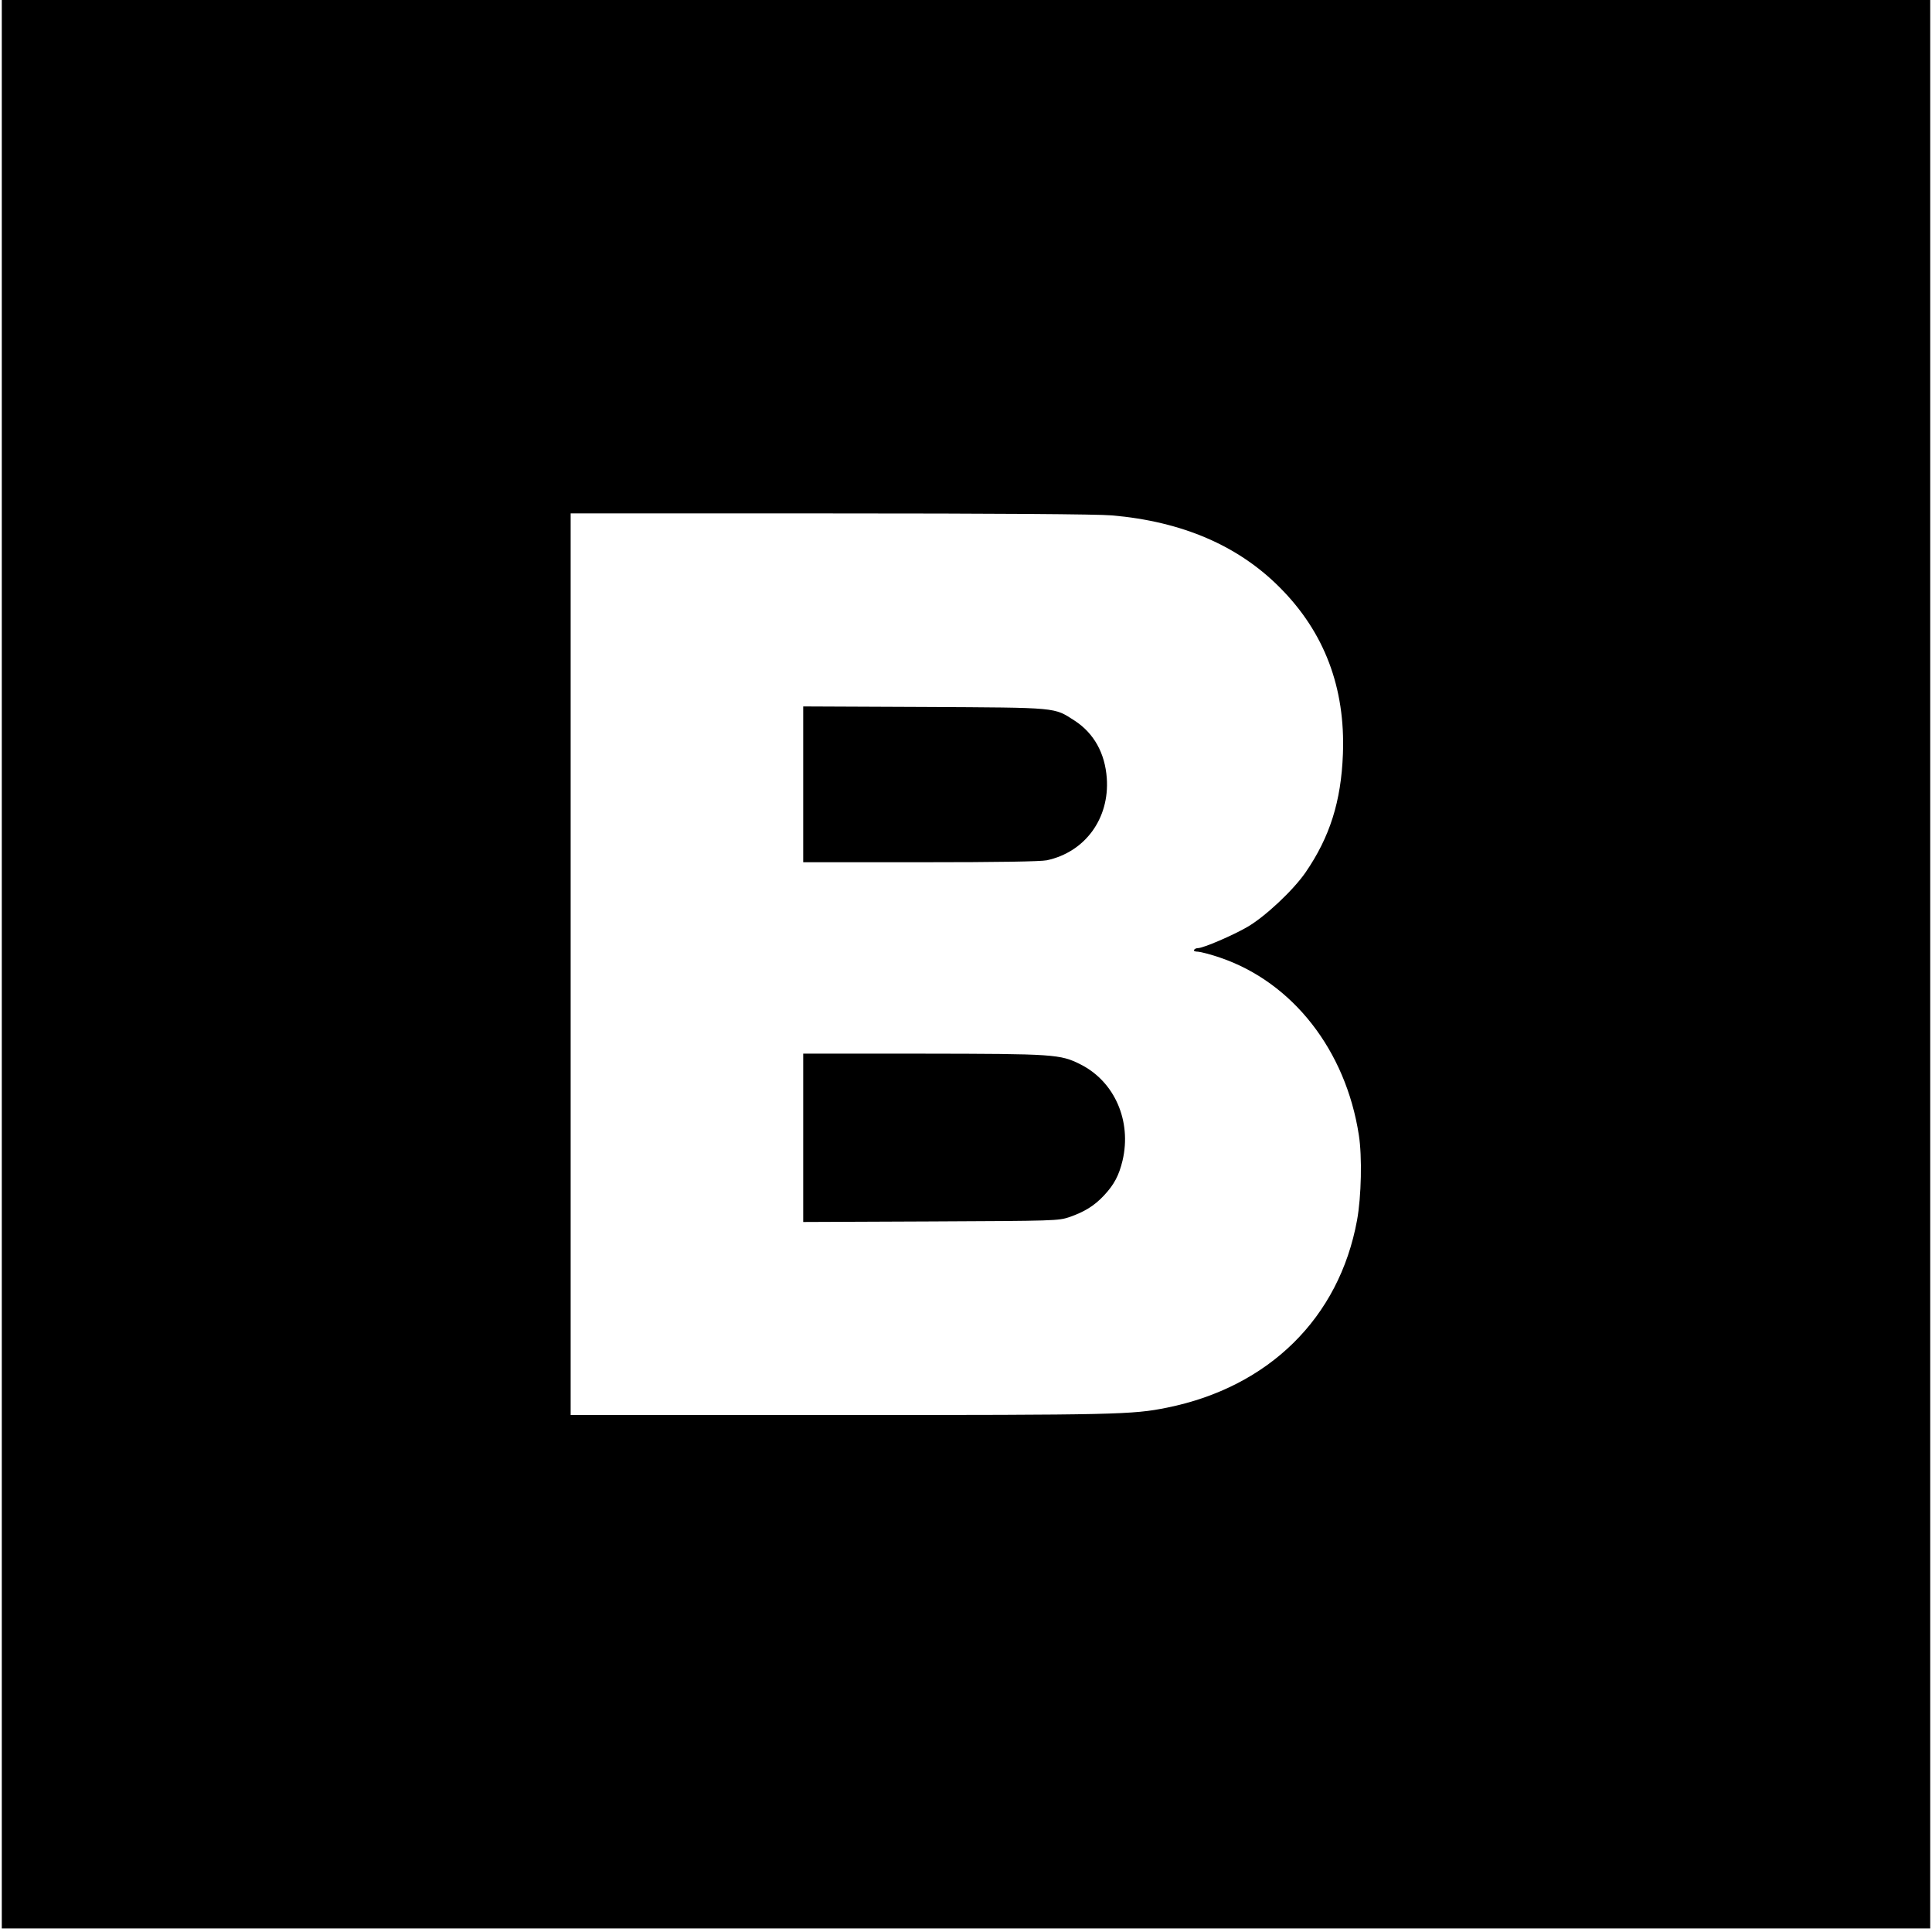
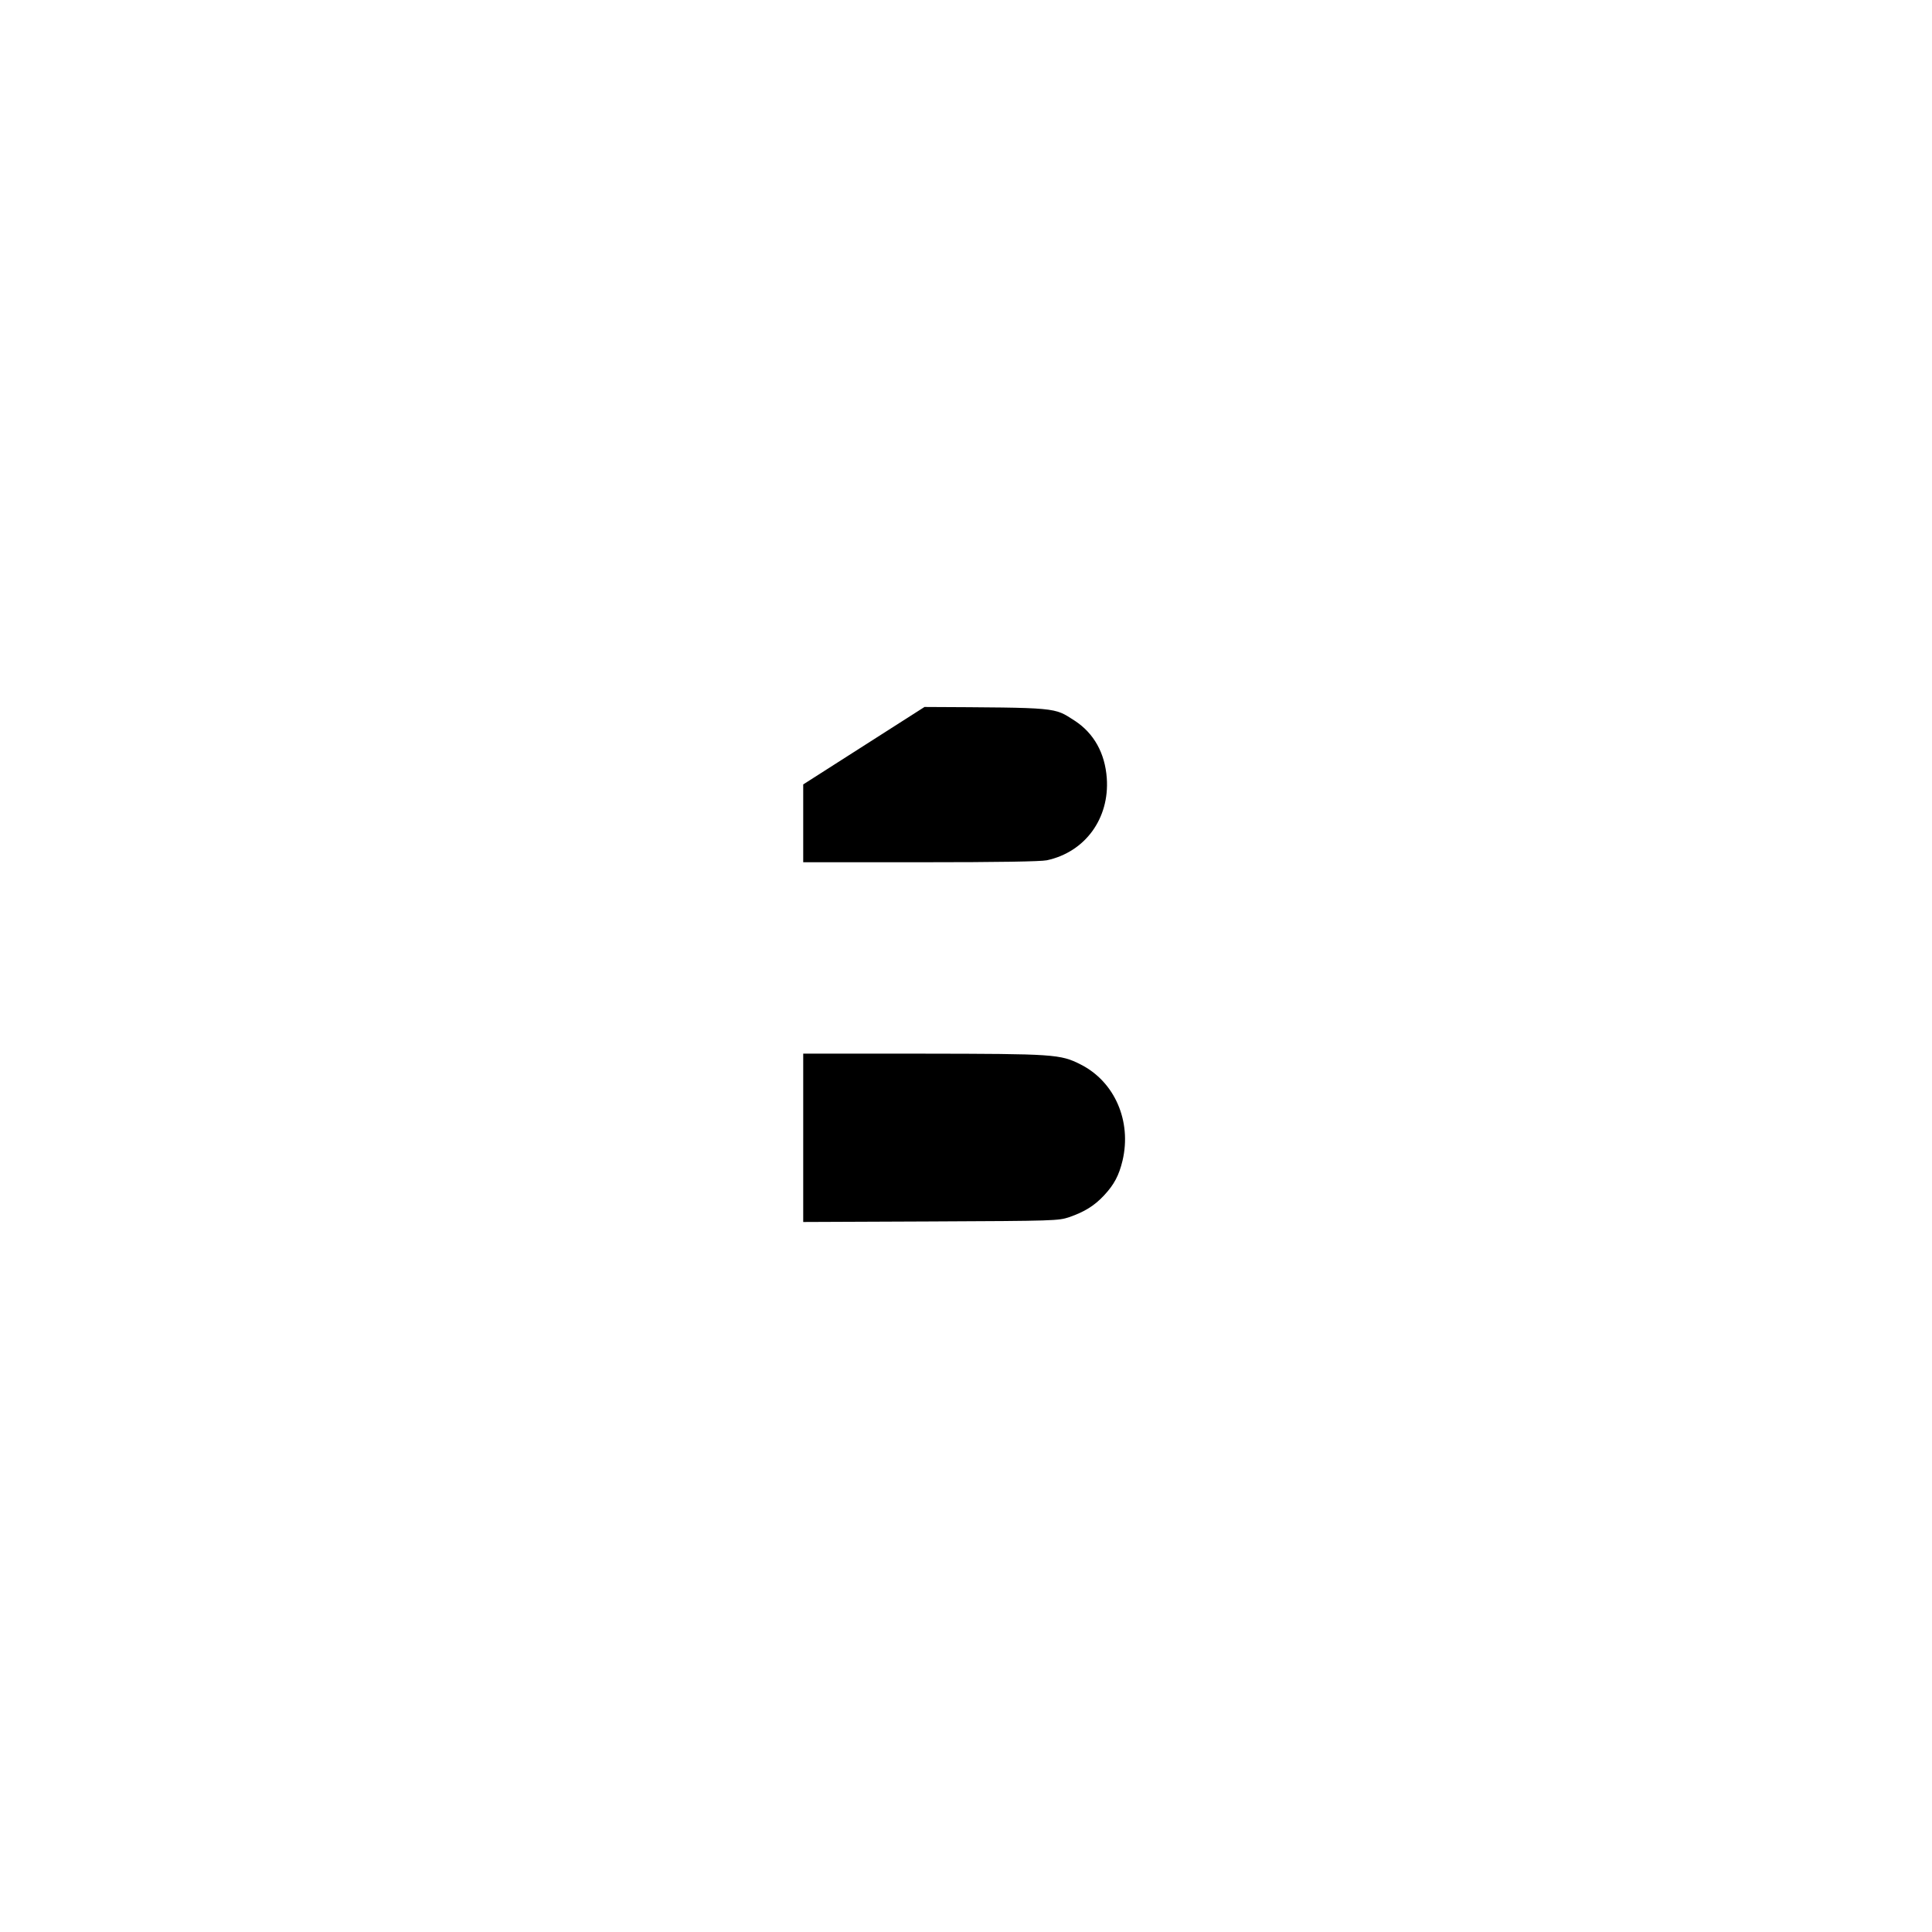
<svg xmlns="http://www.w3.org/2000/svg" version="1.0" width="1080pt" height="1080pt" viewBox="0 0 1080 1080" preserveAspectRatio="xMidYMid meet">
  <g transform="translate(0,1080) scale(0.1,-0.1)" fill="#000000" stroke="none">
-     <path d="M10 5410 l0 -5390 5390 0 5390 0 0 5390 0 5390 -5390 0 -5390 0 0 -5390z m6205 2509 c393 -34 707 -169 940 -404 249 -250 366 -560 352 -930 -10 -265 -73 -464 -209 -662 -69 -100 -226 -247 -324 -304 -80 -47 -248 -119 -277 -119 -9 0 -19 -4 -22 -10 -4 -6 6 -10 22 -10 15 -1 71 -15 123 -33 406 -138 703 -518 776 -992 19 -120 14 -345 -10 -476 -100 -546 -493 -933 -1063 -1048 -192 -39 -285 -41 -1830 -41 l-1503 0 0 2520 0 2520 1453 0 c918 0 1496 -4 1572 -11z" />
-     <path d="M4490 6415 l0 -435 655 0 c446 0 671 4 707 11 214 46 351 234 335 459 -10 140 -72 251 -179 321 -119 76 -83 73 -840 77 l-678 3 0 -436z" />
+     <path d="M4490 6415 l0 -435 655 0 c446 0 671 4 707 11 214 46 351 234 335 459 -10 140 -72 251 -179 321 -119 76 -83 73 -840 77 z" />
    <path d="M4490 4440 l0 -471 713 3 c695 3 713 4 774 24 86 30 141 64 195 122 56 60 83 111 103 194 52 221 -44 442 -235 538 -113 57 -147 59 -882 60 l-668 0 0 -470z" />
  </g>
</svg>